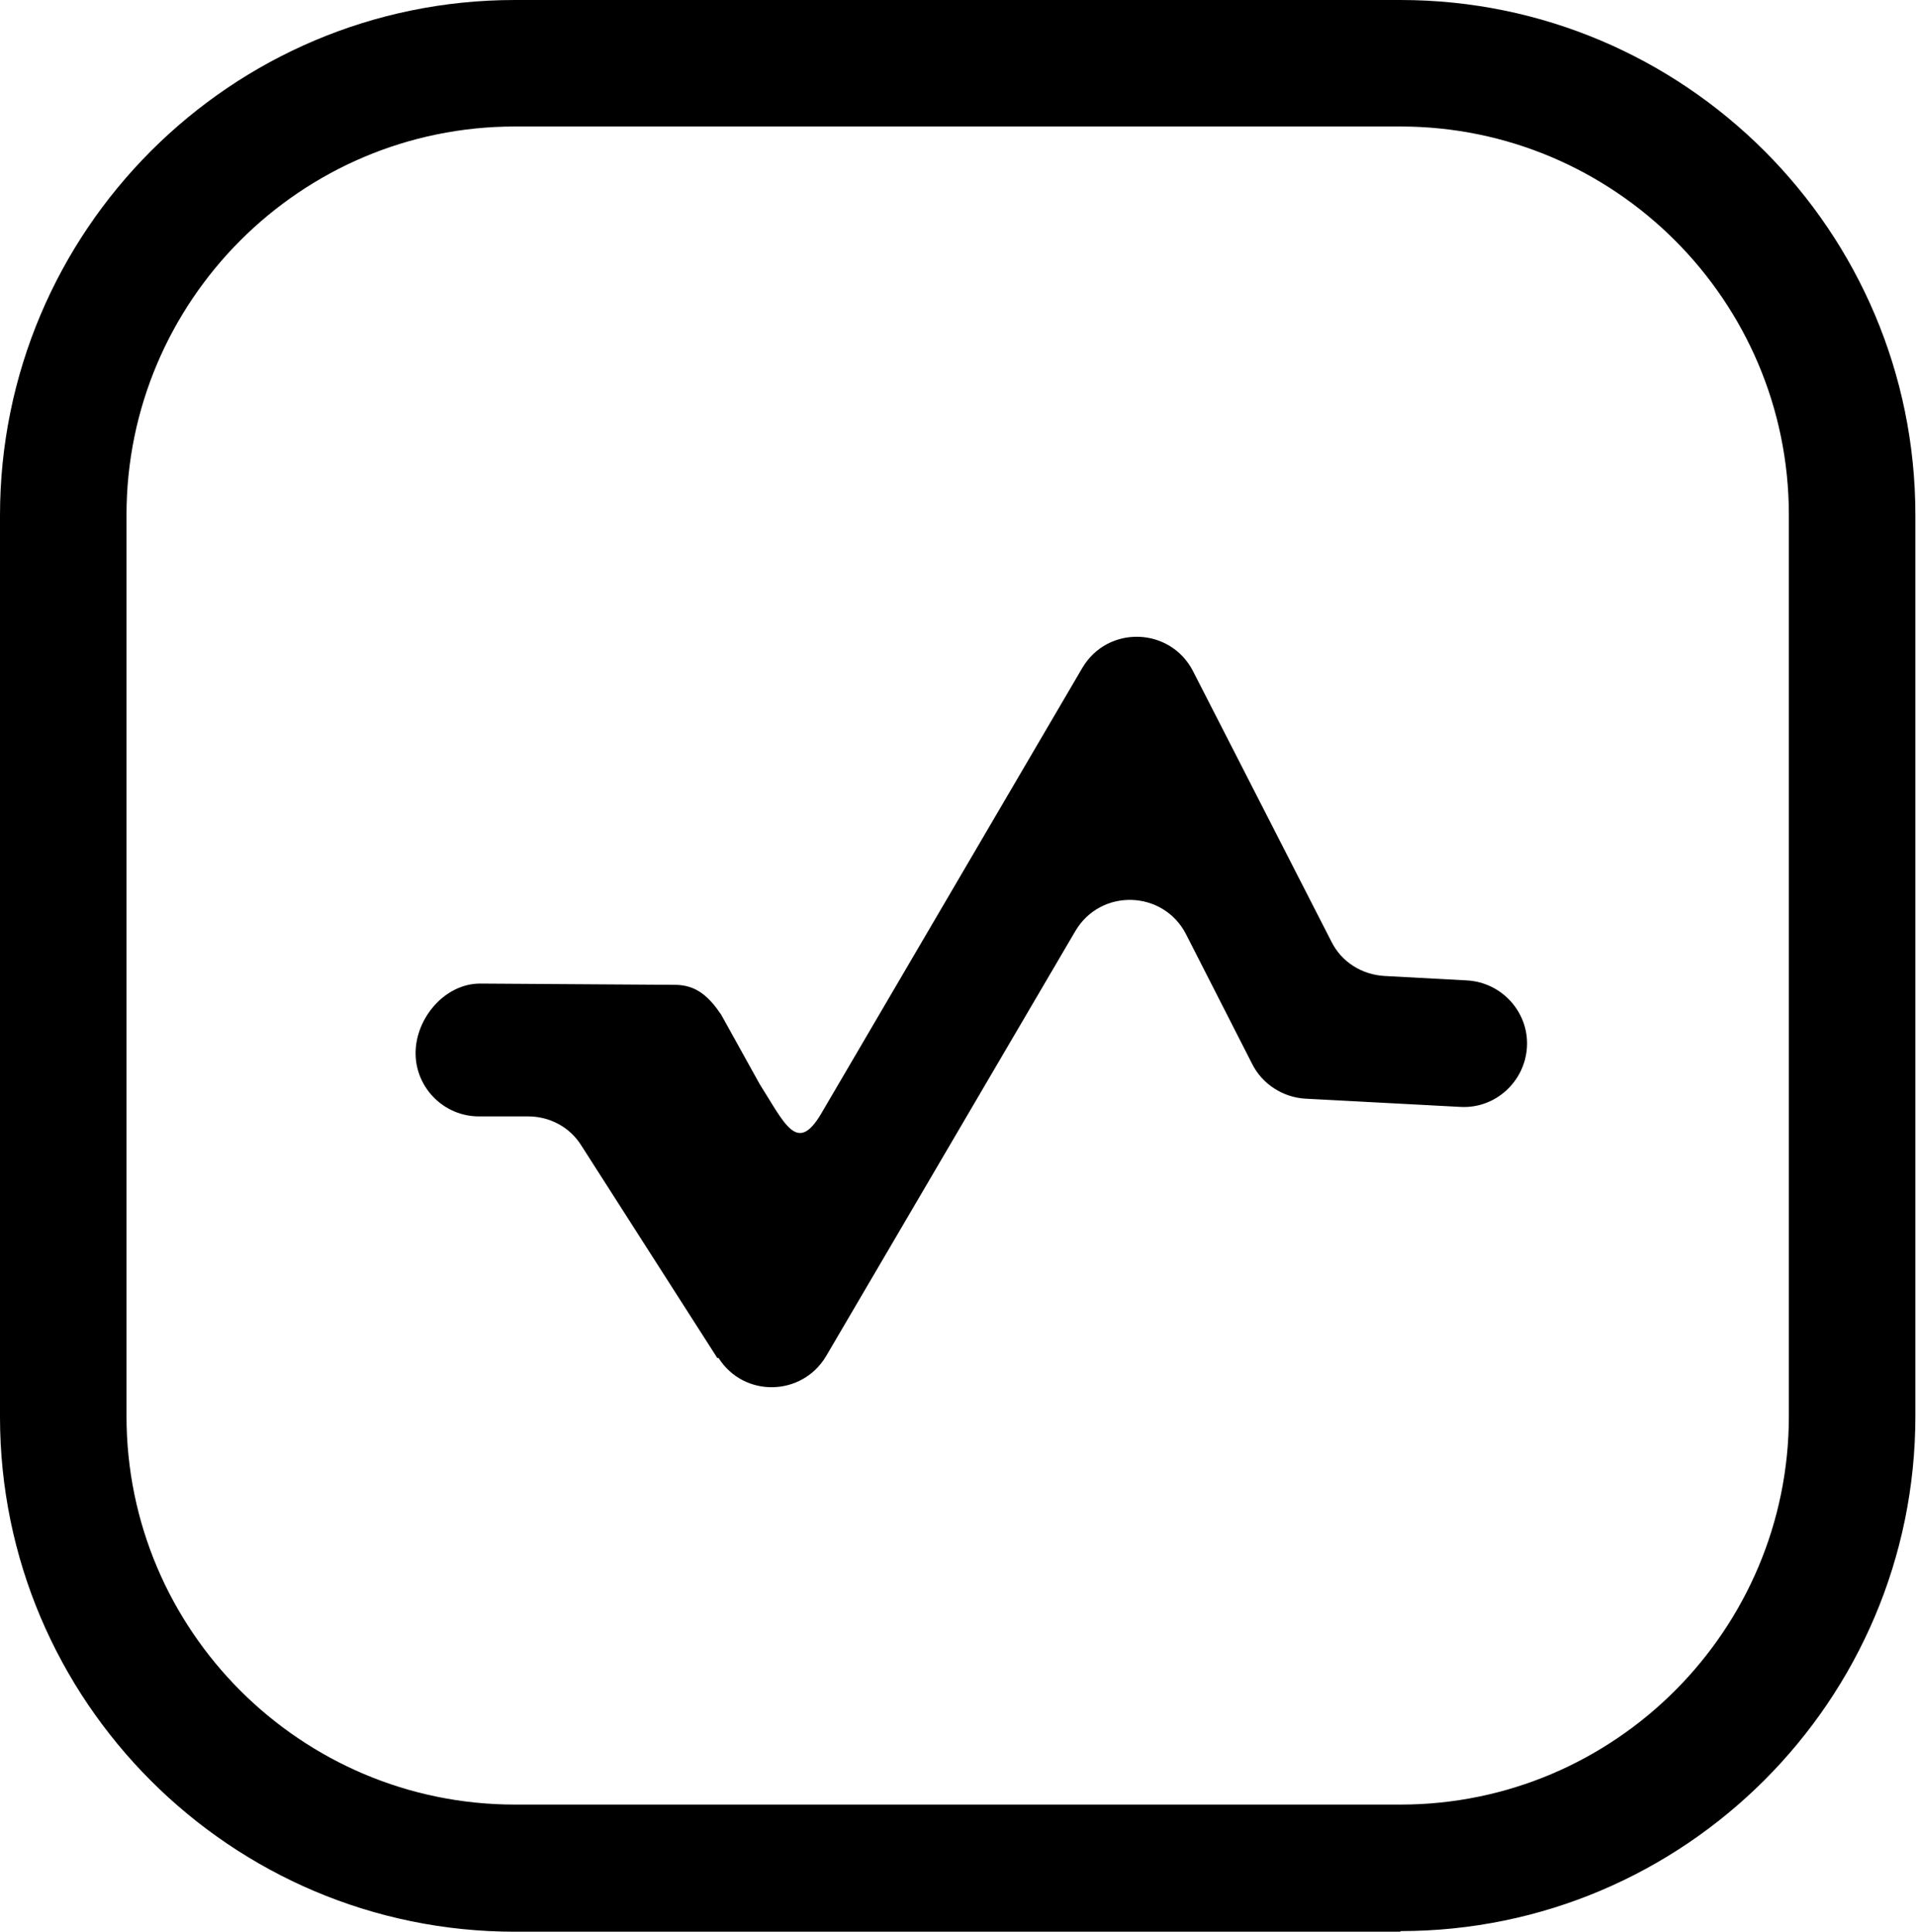
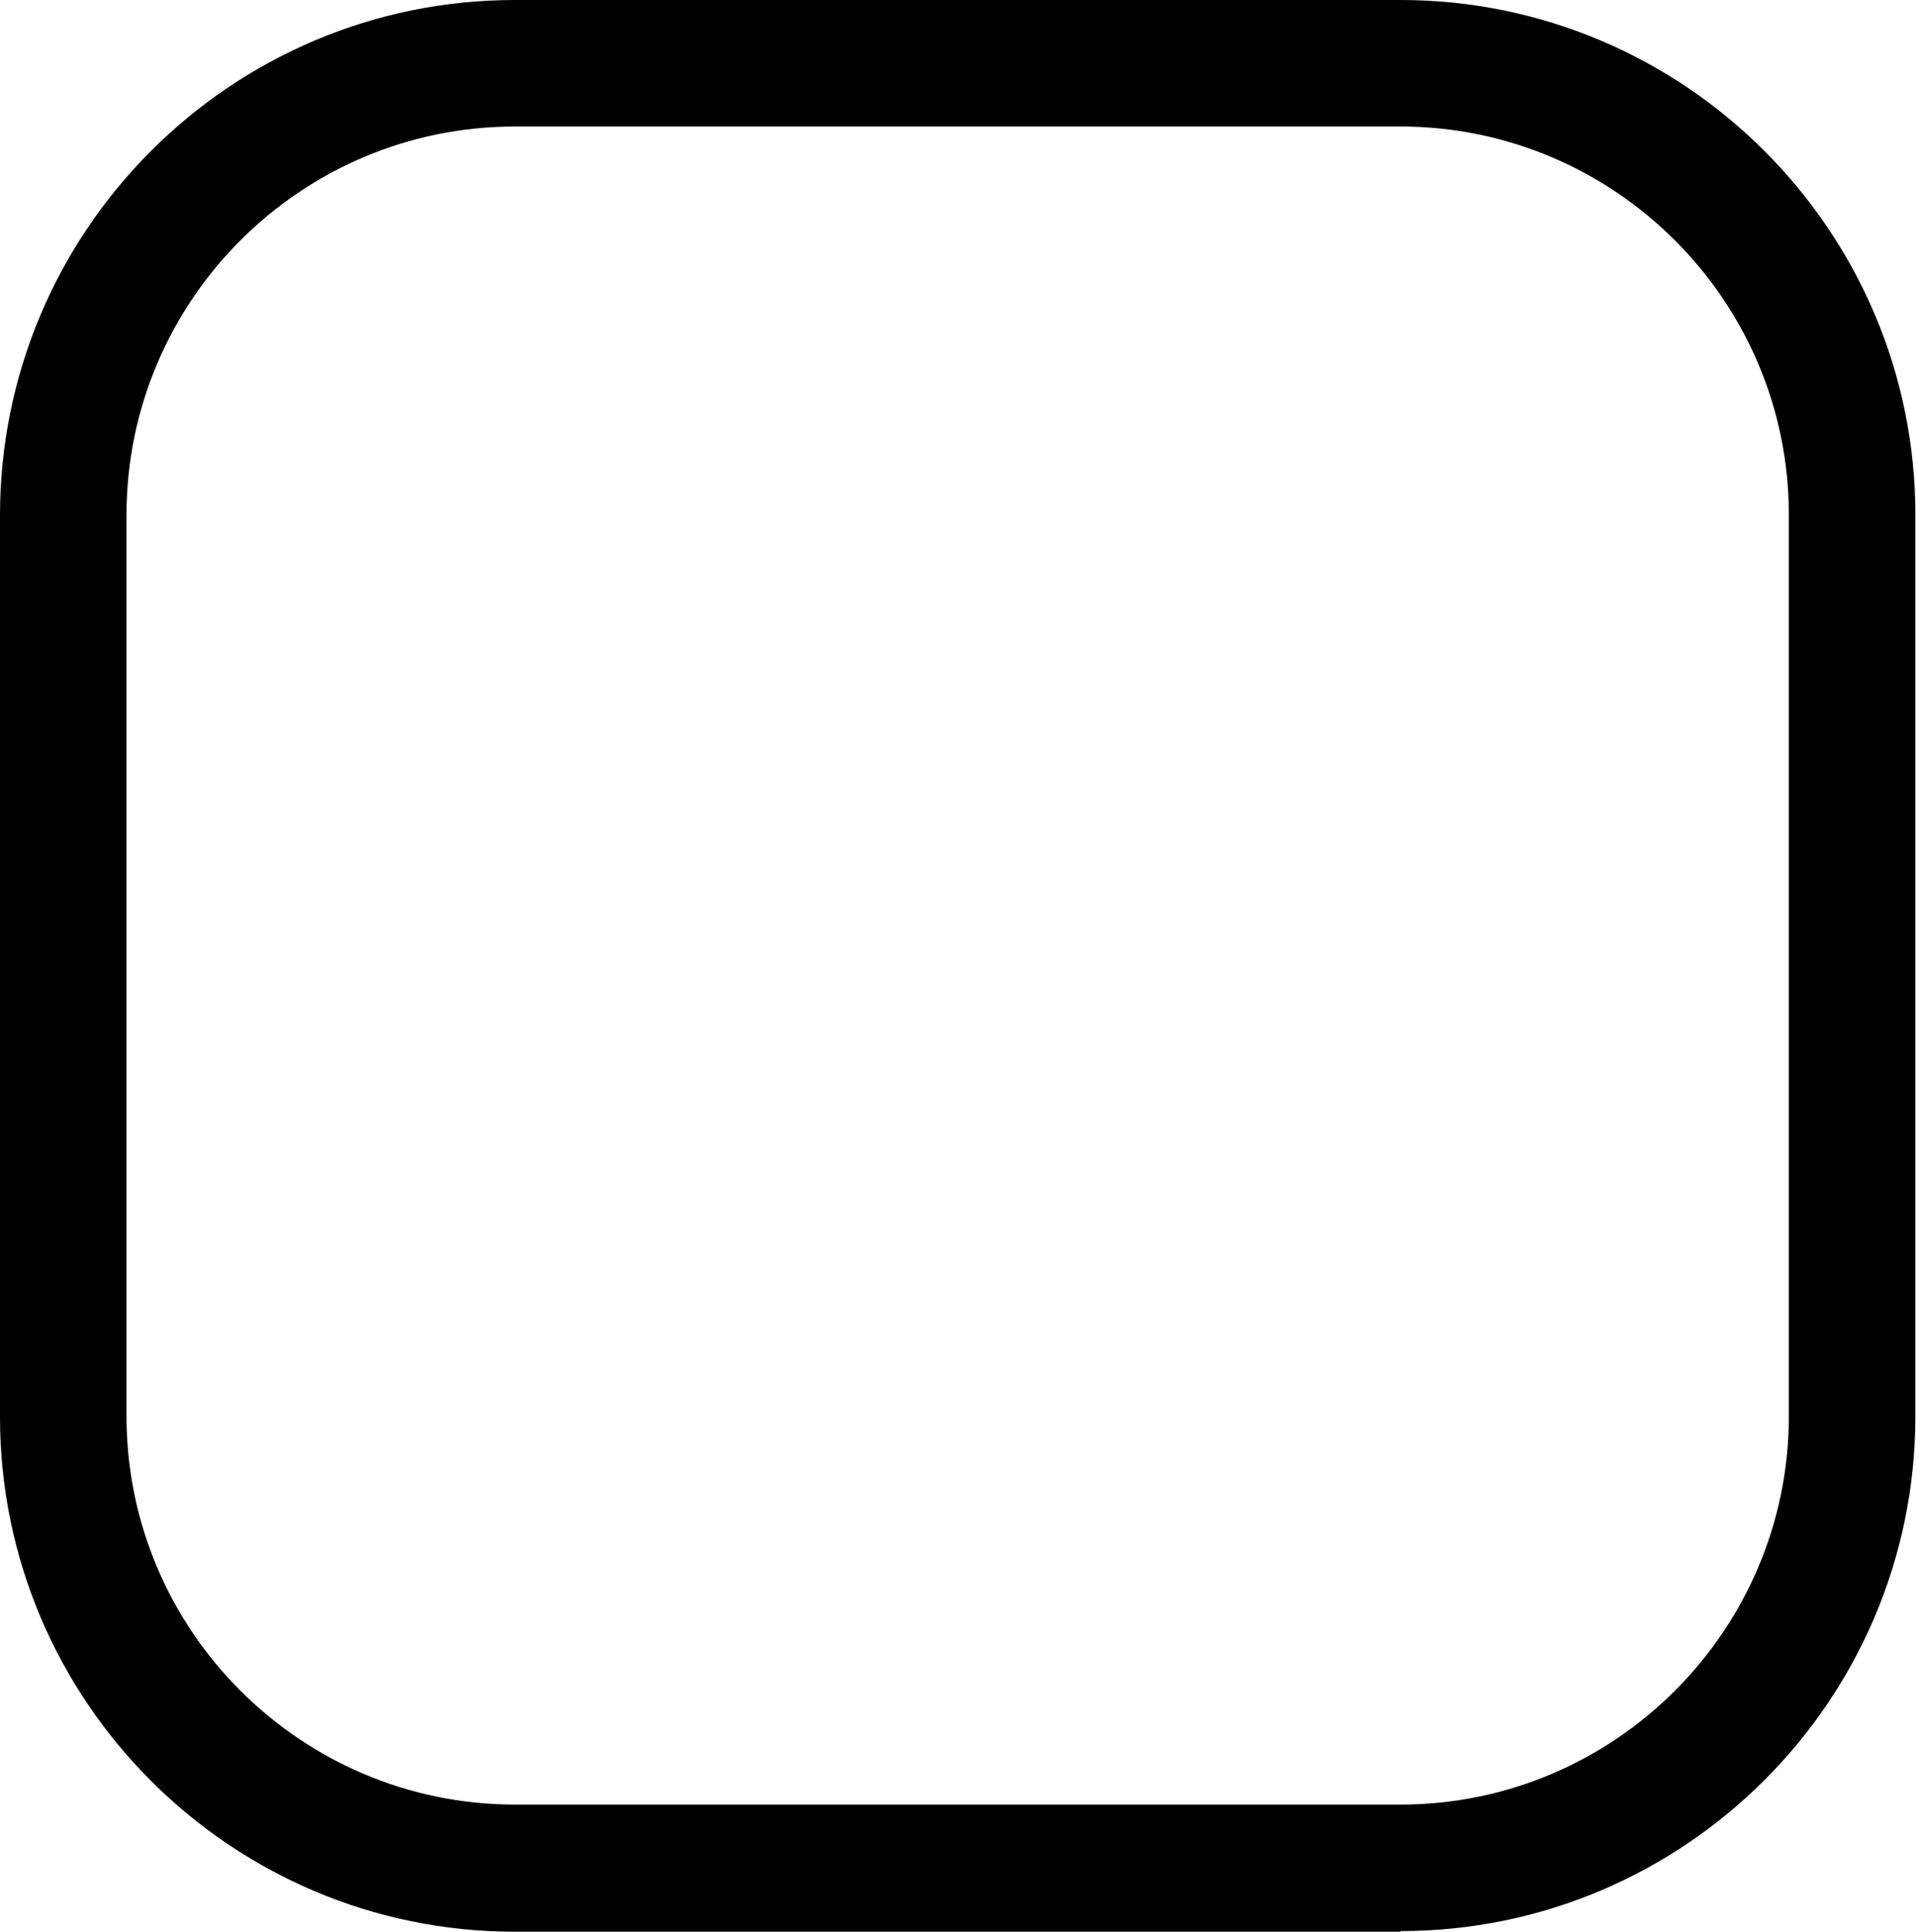
<svg xmlns="http://www.w3.org/2000/svg" id="Layer_2" data-name="Layer 2" viewBox="0 0 30.29 30.54">
  <defs>
    <style>
      .cls-1 {
        fill: #000;
        stroke-width: 0px;
      }
    </style>
  </defs>
  <g id="Layer_8" data-name="Layer 8">
    <g>
      <path class="cls-1" d="M22.14,30.54h-14c-4.49,0-8.14-3.65-8.14-8.14v-14.25C0,3.65,3.65,0,8.14,0h14c4.49,0,8.14,3.65,8.14,8.14v14.25c0,4.49-3.65,8.14-8.14,8.14ZM8.14,2c-3.39,0-6.14,2.76-6.14,6.14v14.25c0,3.39,2.76,6.14,6.14,6.14h14c3.39,0,6.14-2.76,6.14-6.14v-14.25c0-3.39-2.76-6.14-6.14-6.14h-14Z" />
-       <path class="cls-1" d="M11.34,21.47l-2.15-3.36c-.18-.29-.5-.46-.84-.46h-.78c-.55,0-1-.45-1-1h0c0-.55.46-1.1,1.02-1.1l3.08.02c.34,0,.54.19.73.47l.61,1.1c.4.63.59,1.11.97.47l4.13-7.05c.4-.68,1.39-.65,1.75.05l2.19,4.28c.16.32.48.52.84.54l1.3.07c.55.03.98.5.95,1.05h0c-.03.55-.5.98-1.05.95l-2.45-.13c-.36-.02-.68-.23-.84-.54l-1.05-2.06c-.36-.7-1.35-.73-1.75-.05l-3.94,6.72c-.38.64-1.3.66-1.7.03Z" />
    </g>
  </g>
</svg>